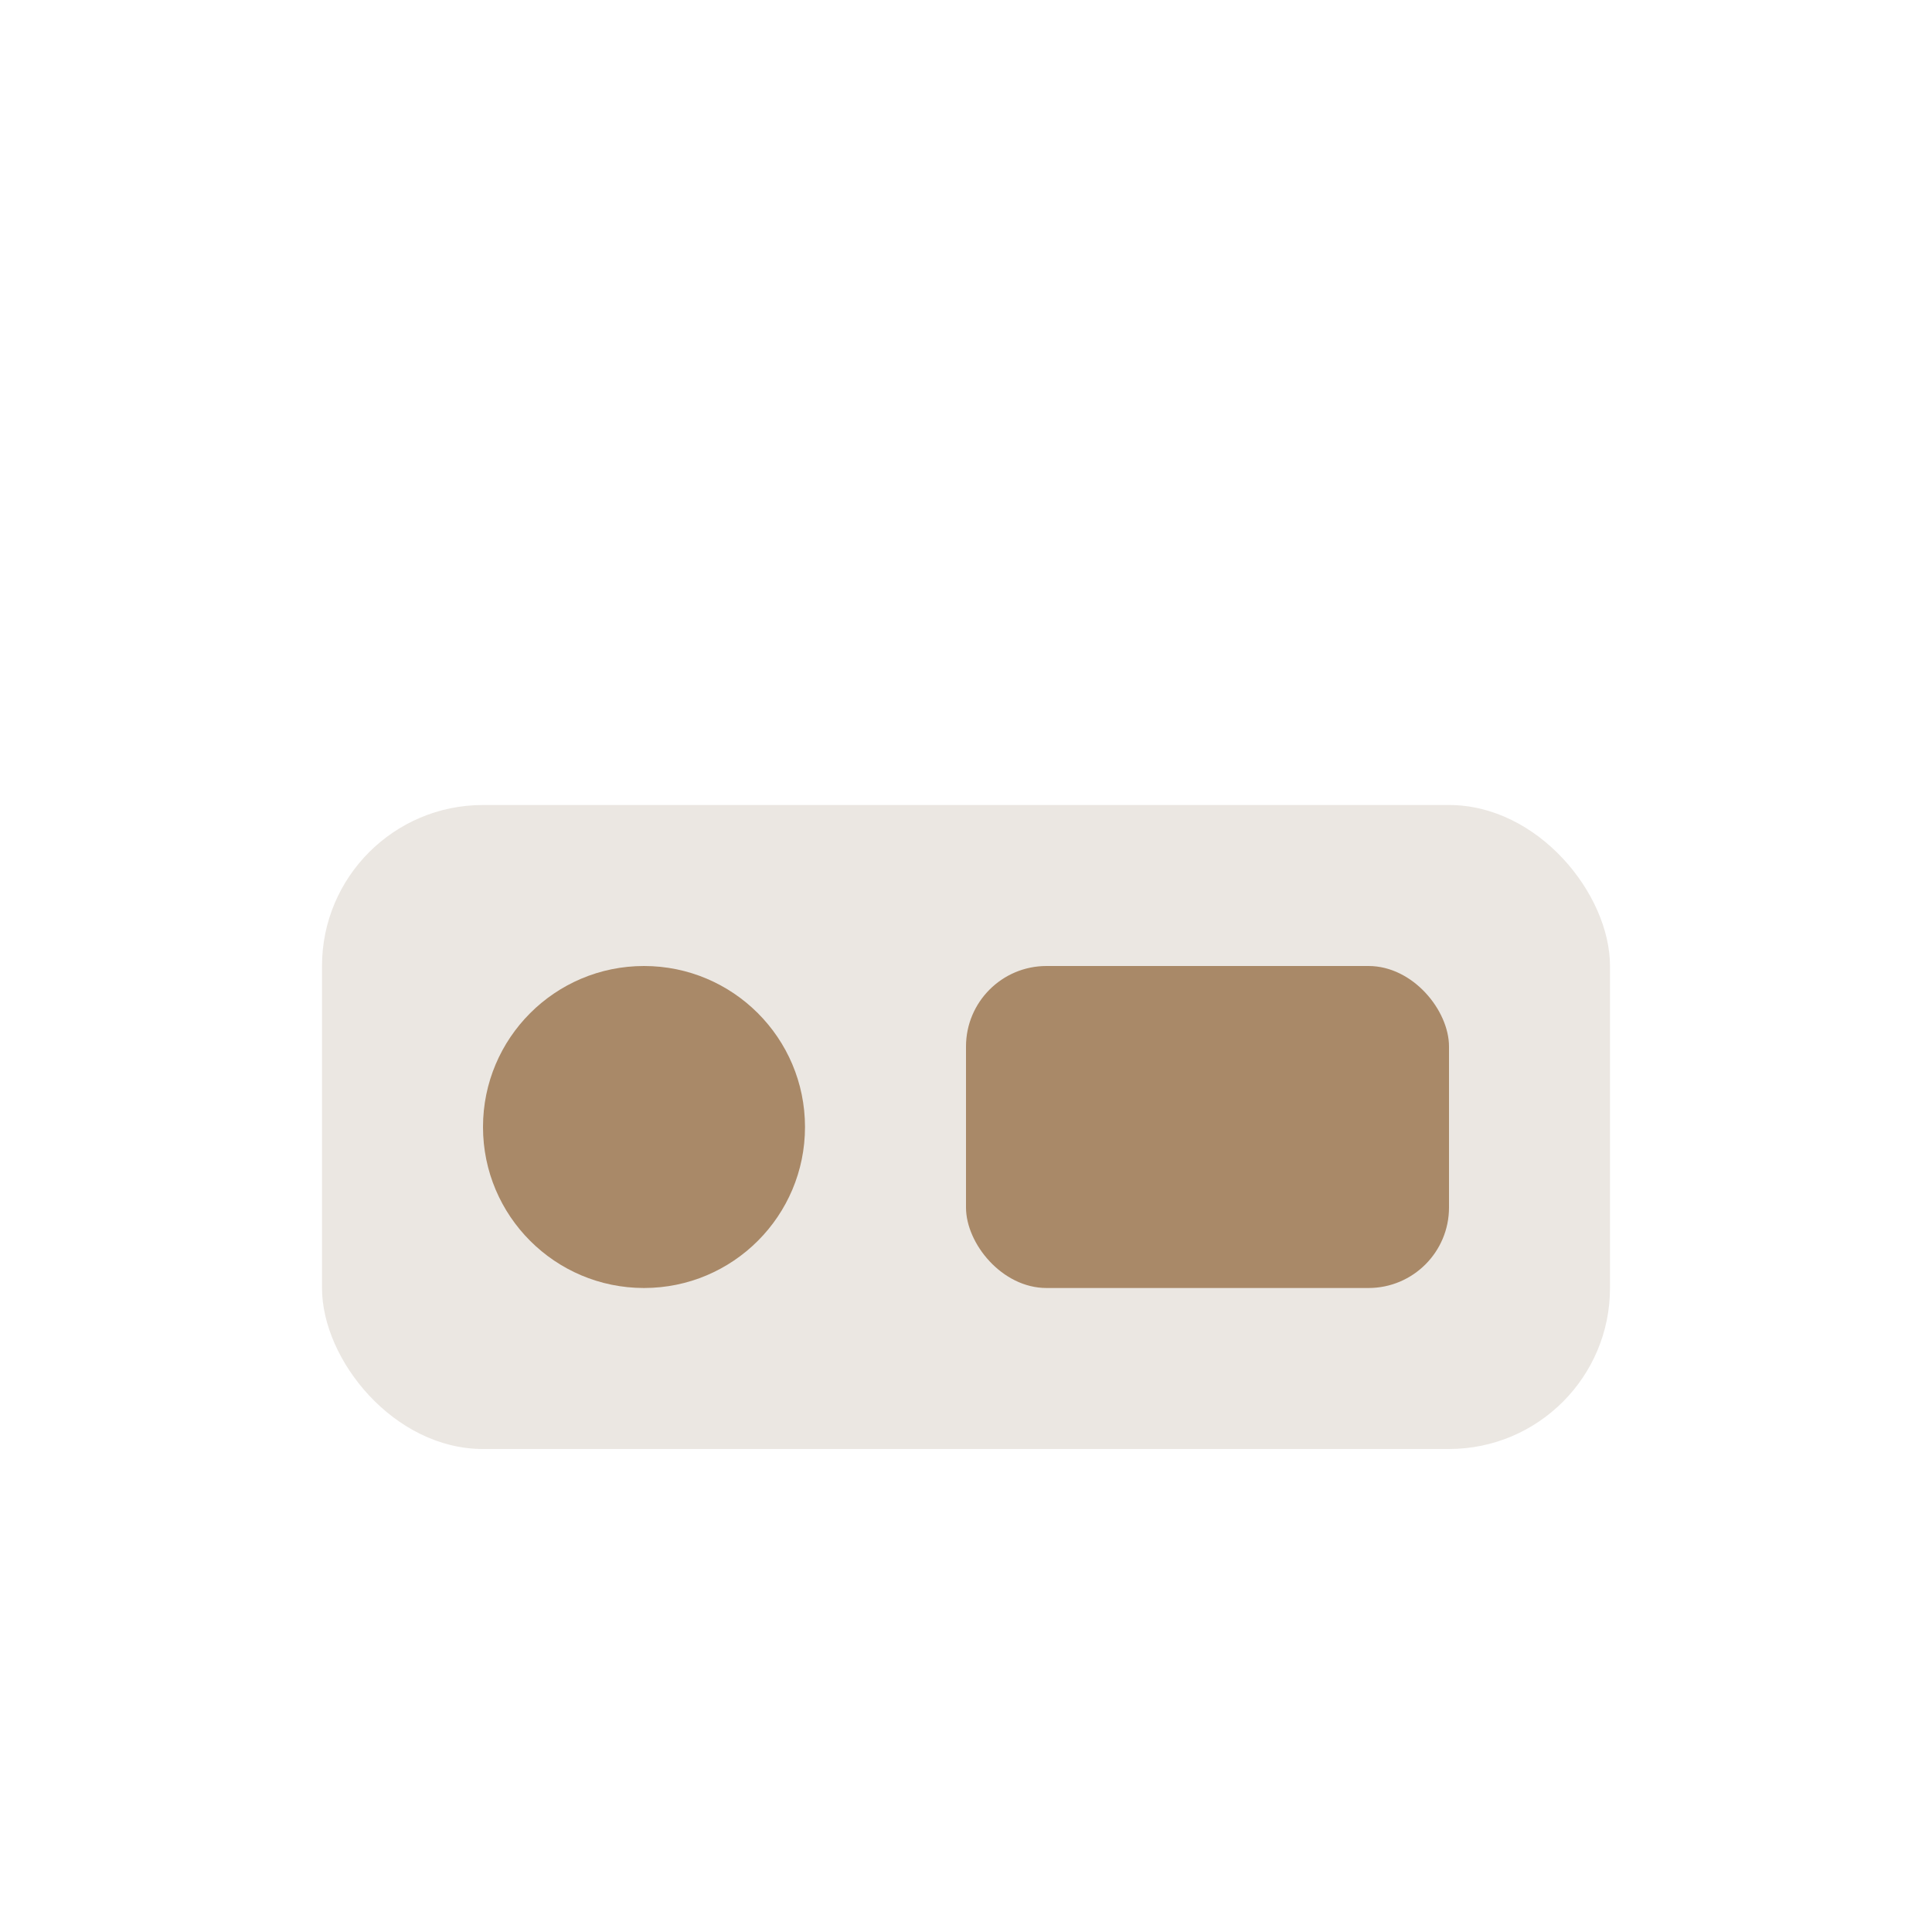
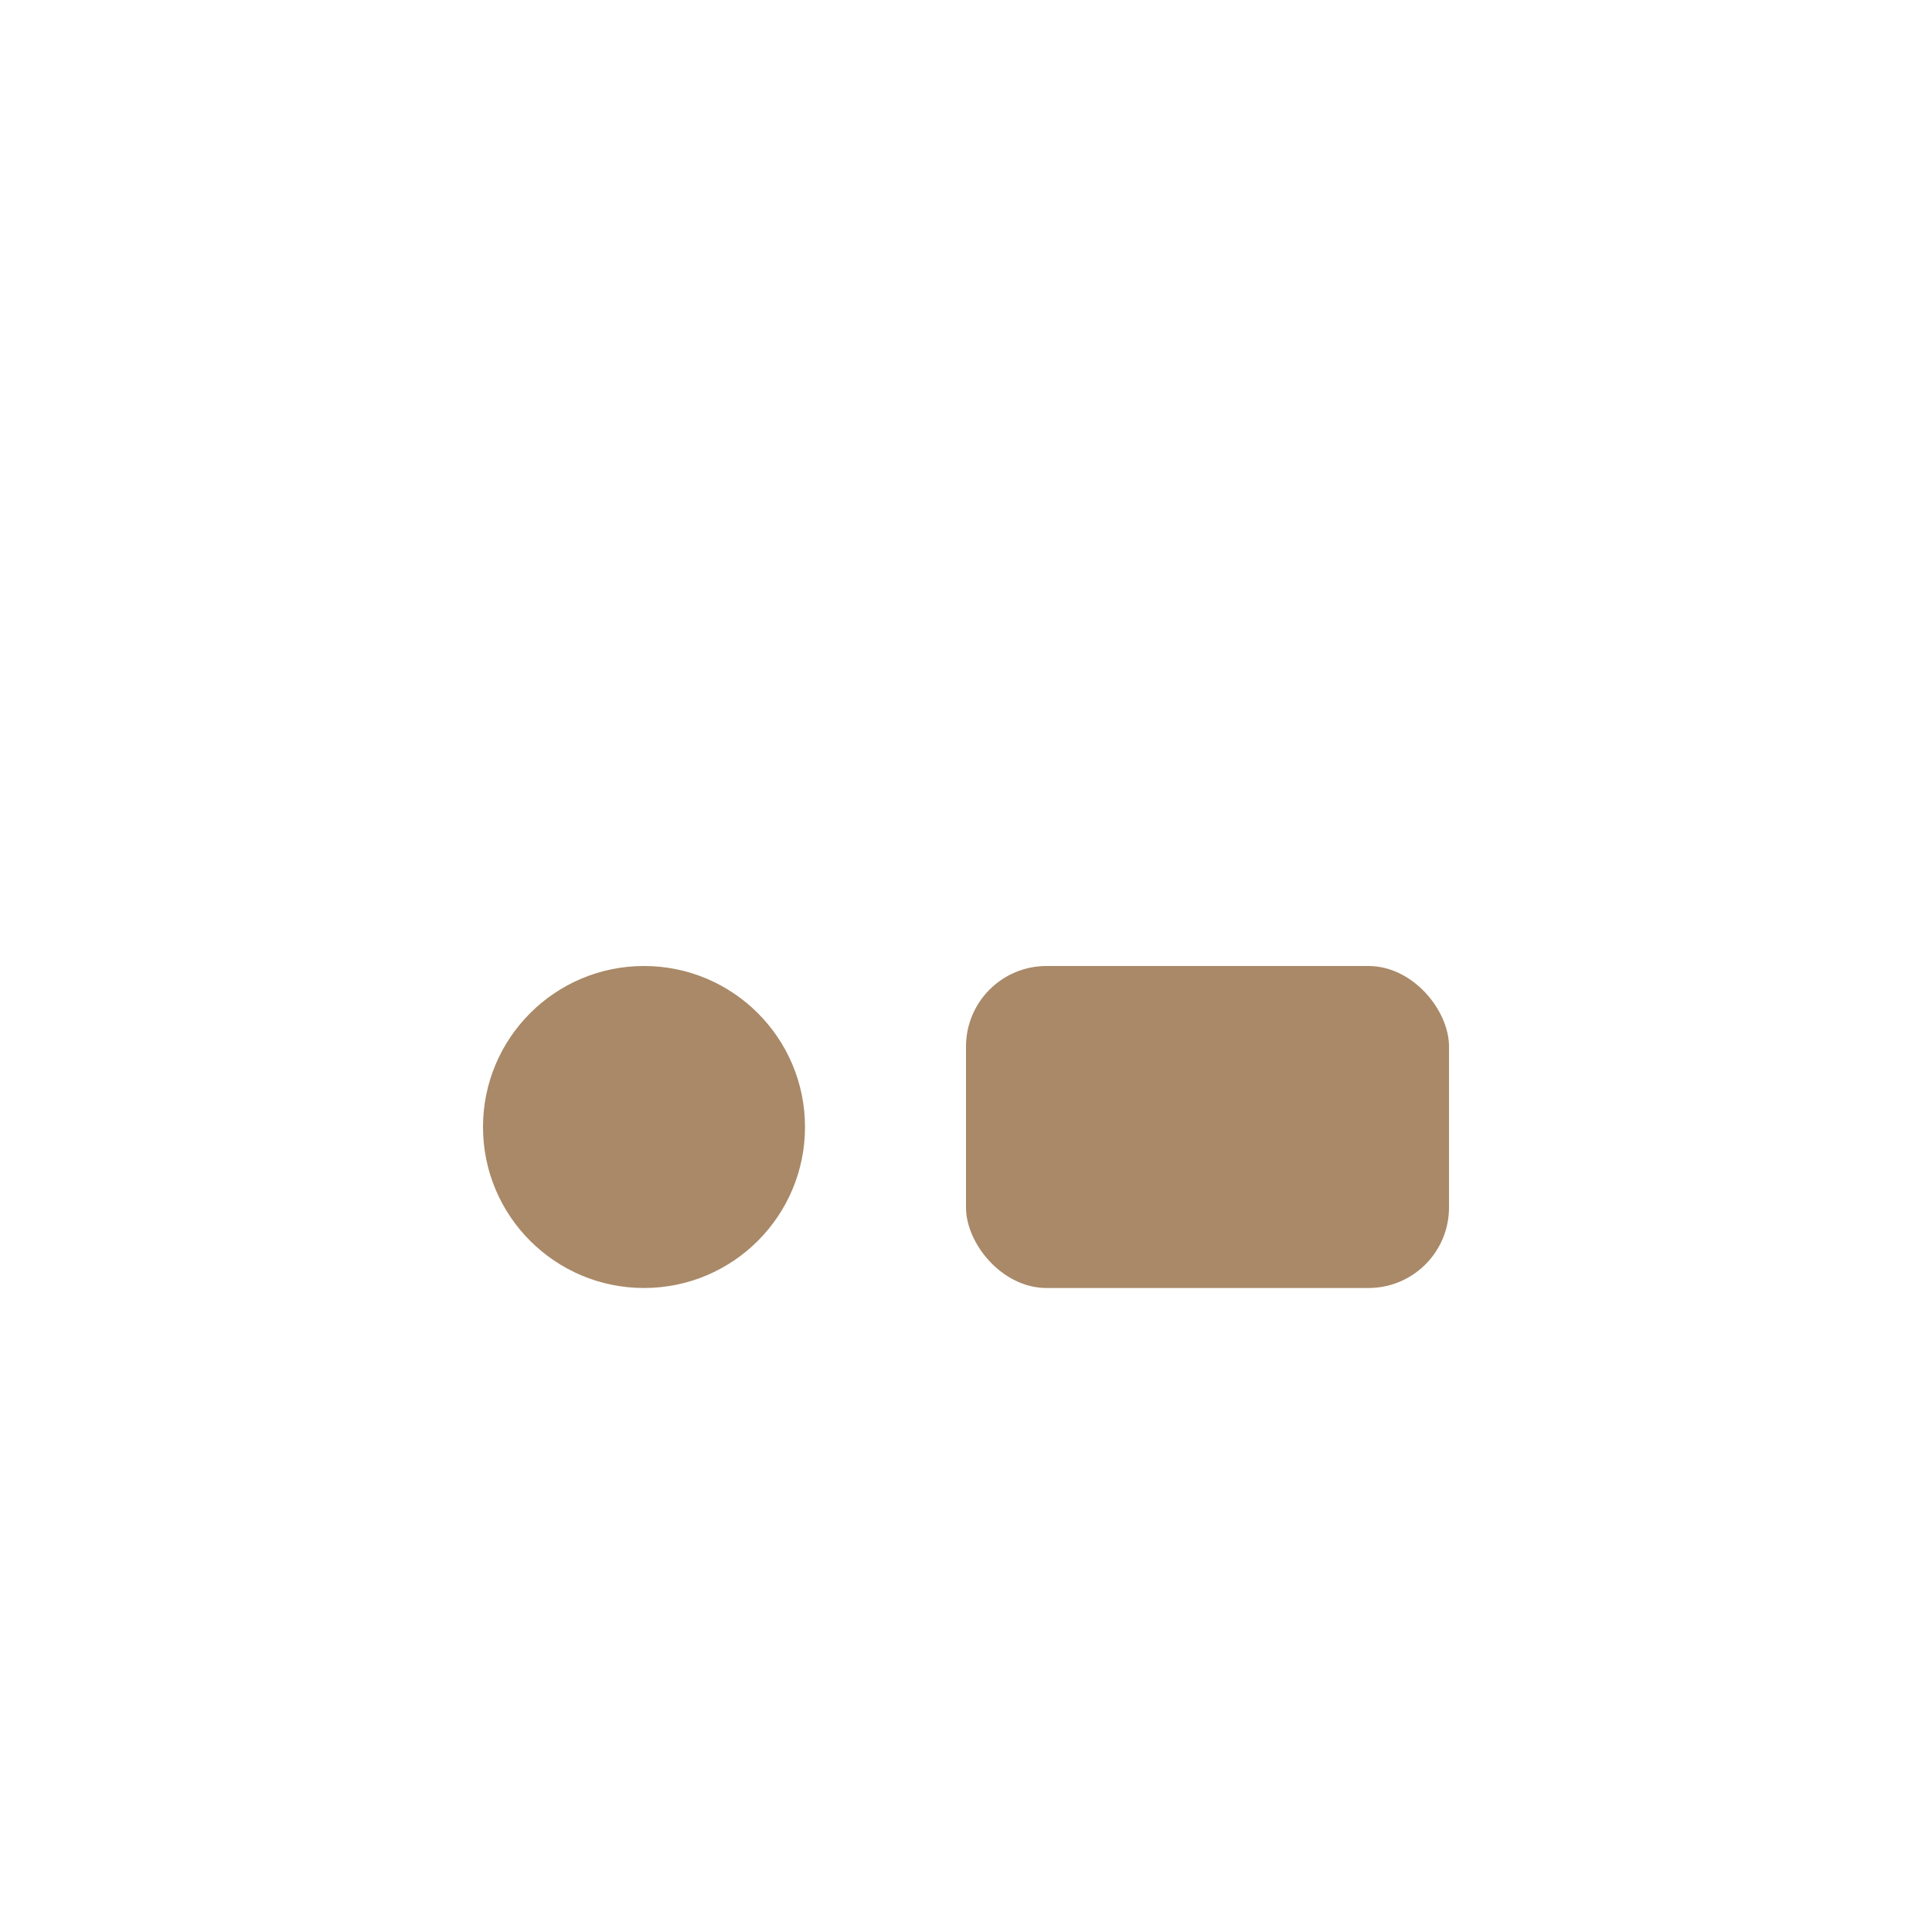
<svg xmlns="http://www.w3.org/2000/svg" viewBox="0 0 24 24" width="32" height="32">
-   <rect x="4" y="10" width="16" height="8" rx="2" fill="#EBE7E2" />
  <circle cx="8" cy="14" r="2" fill="#A98968" />
  <rect x="12" y="12" width="6" height="4" rx="1" fill="#A98968" />
</svg>